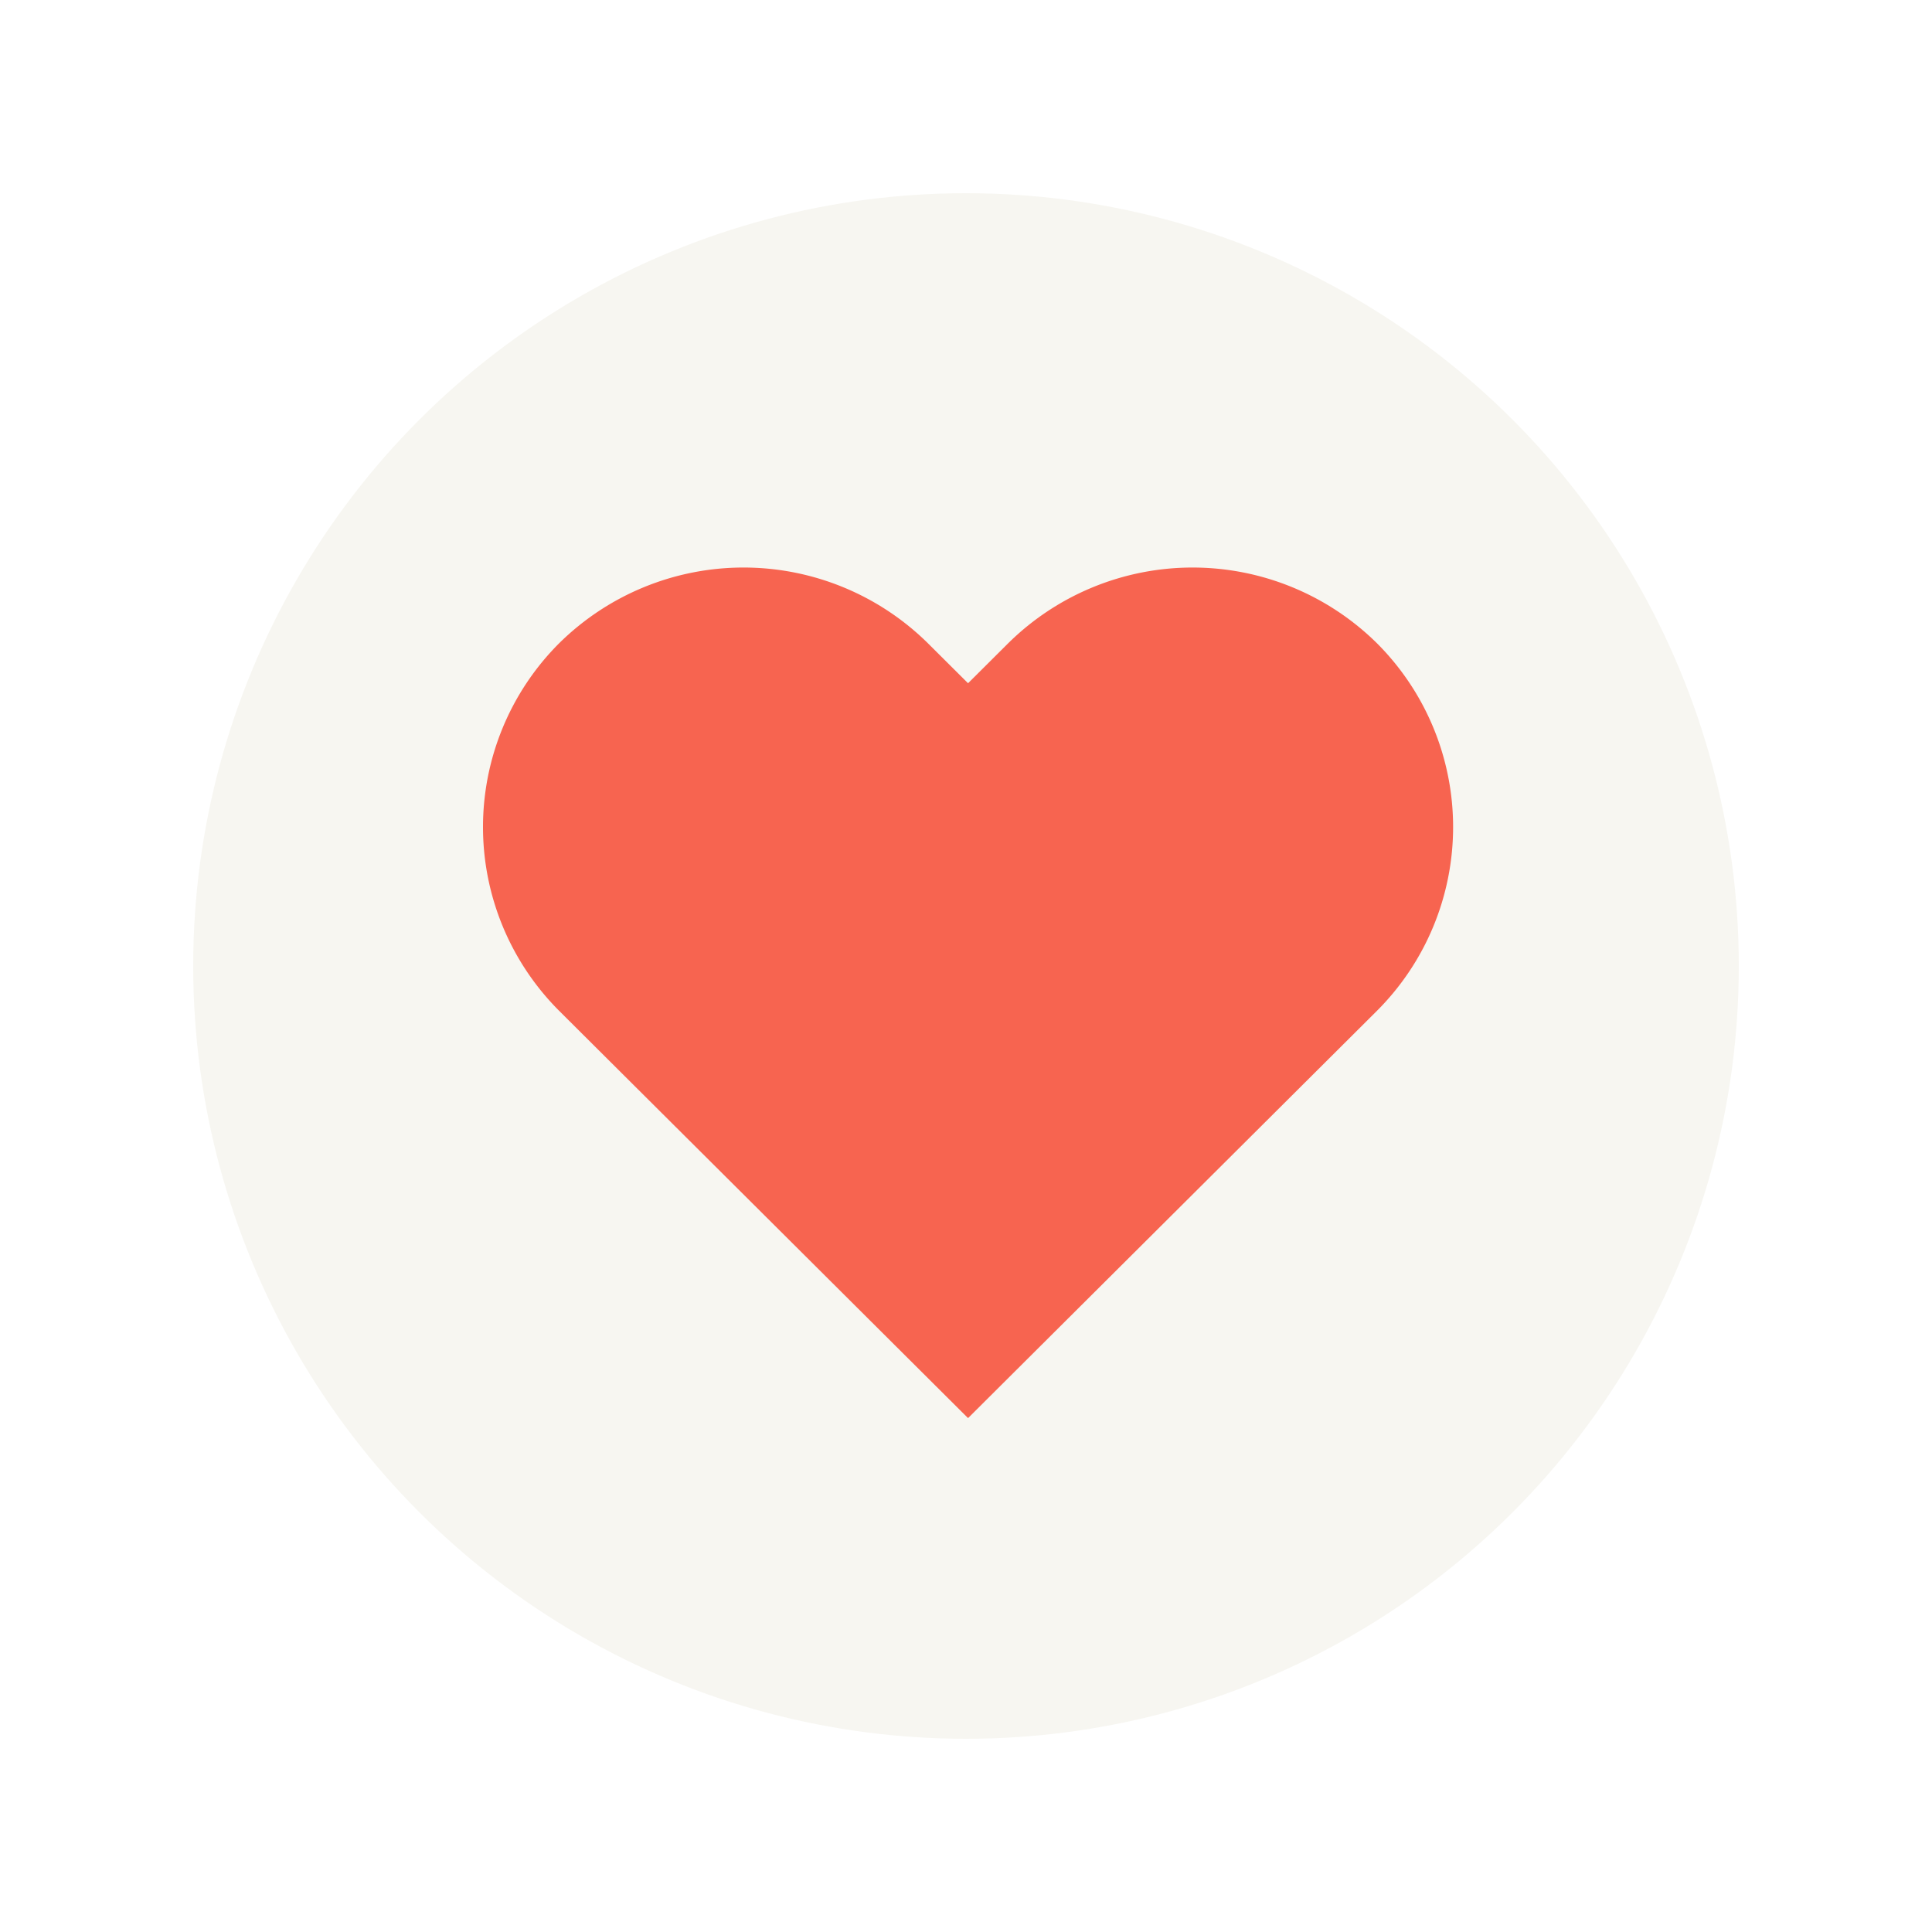
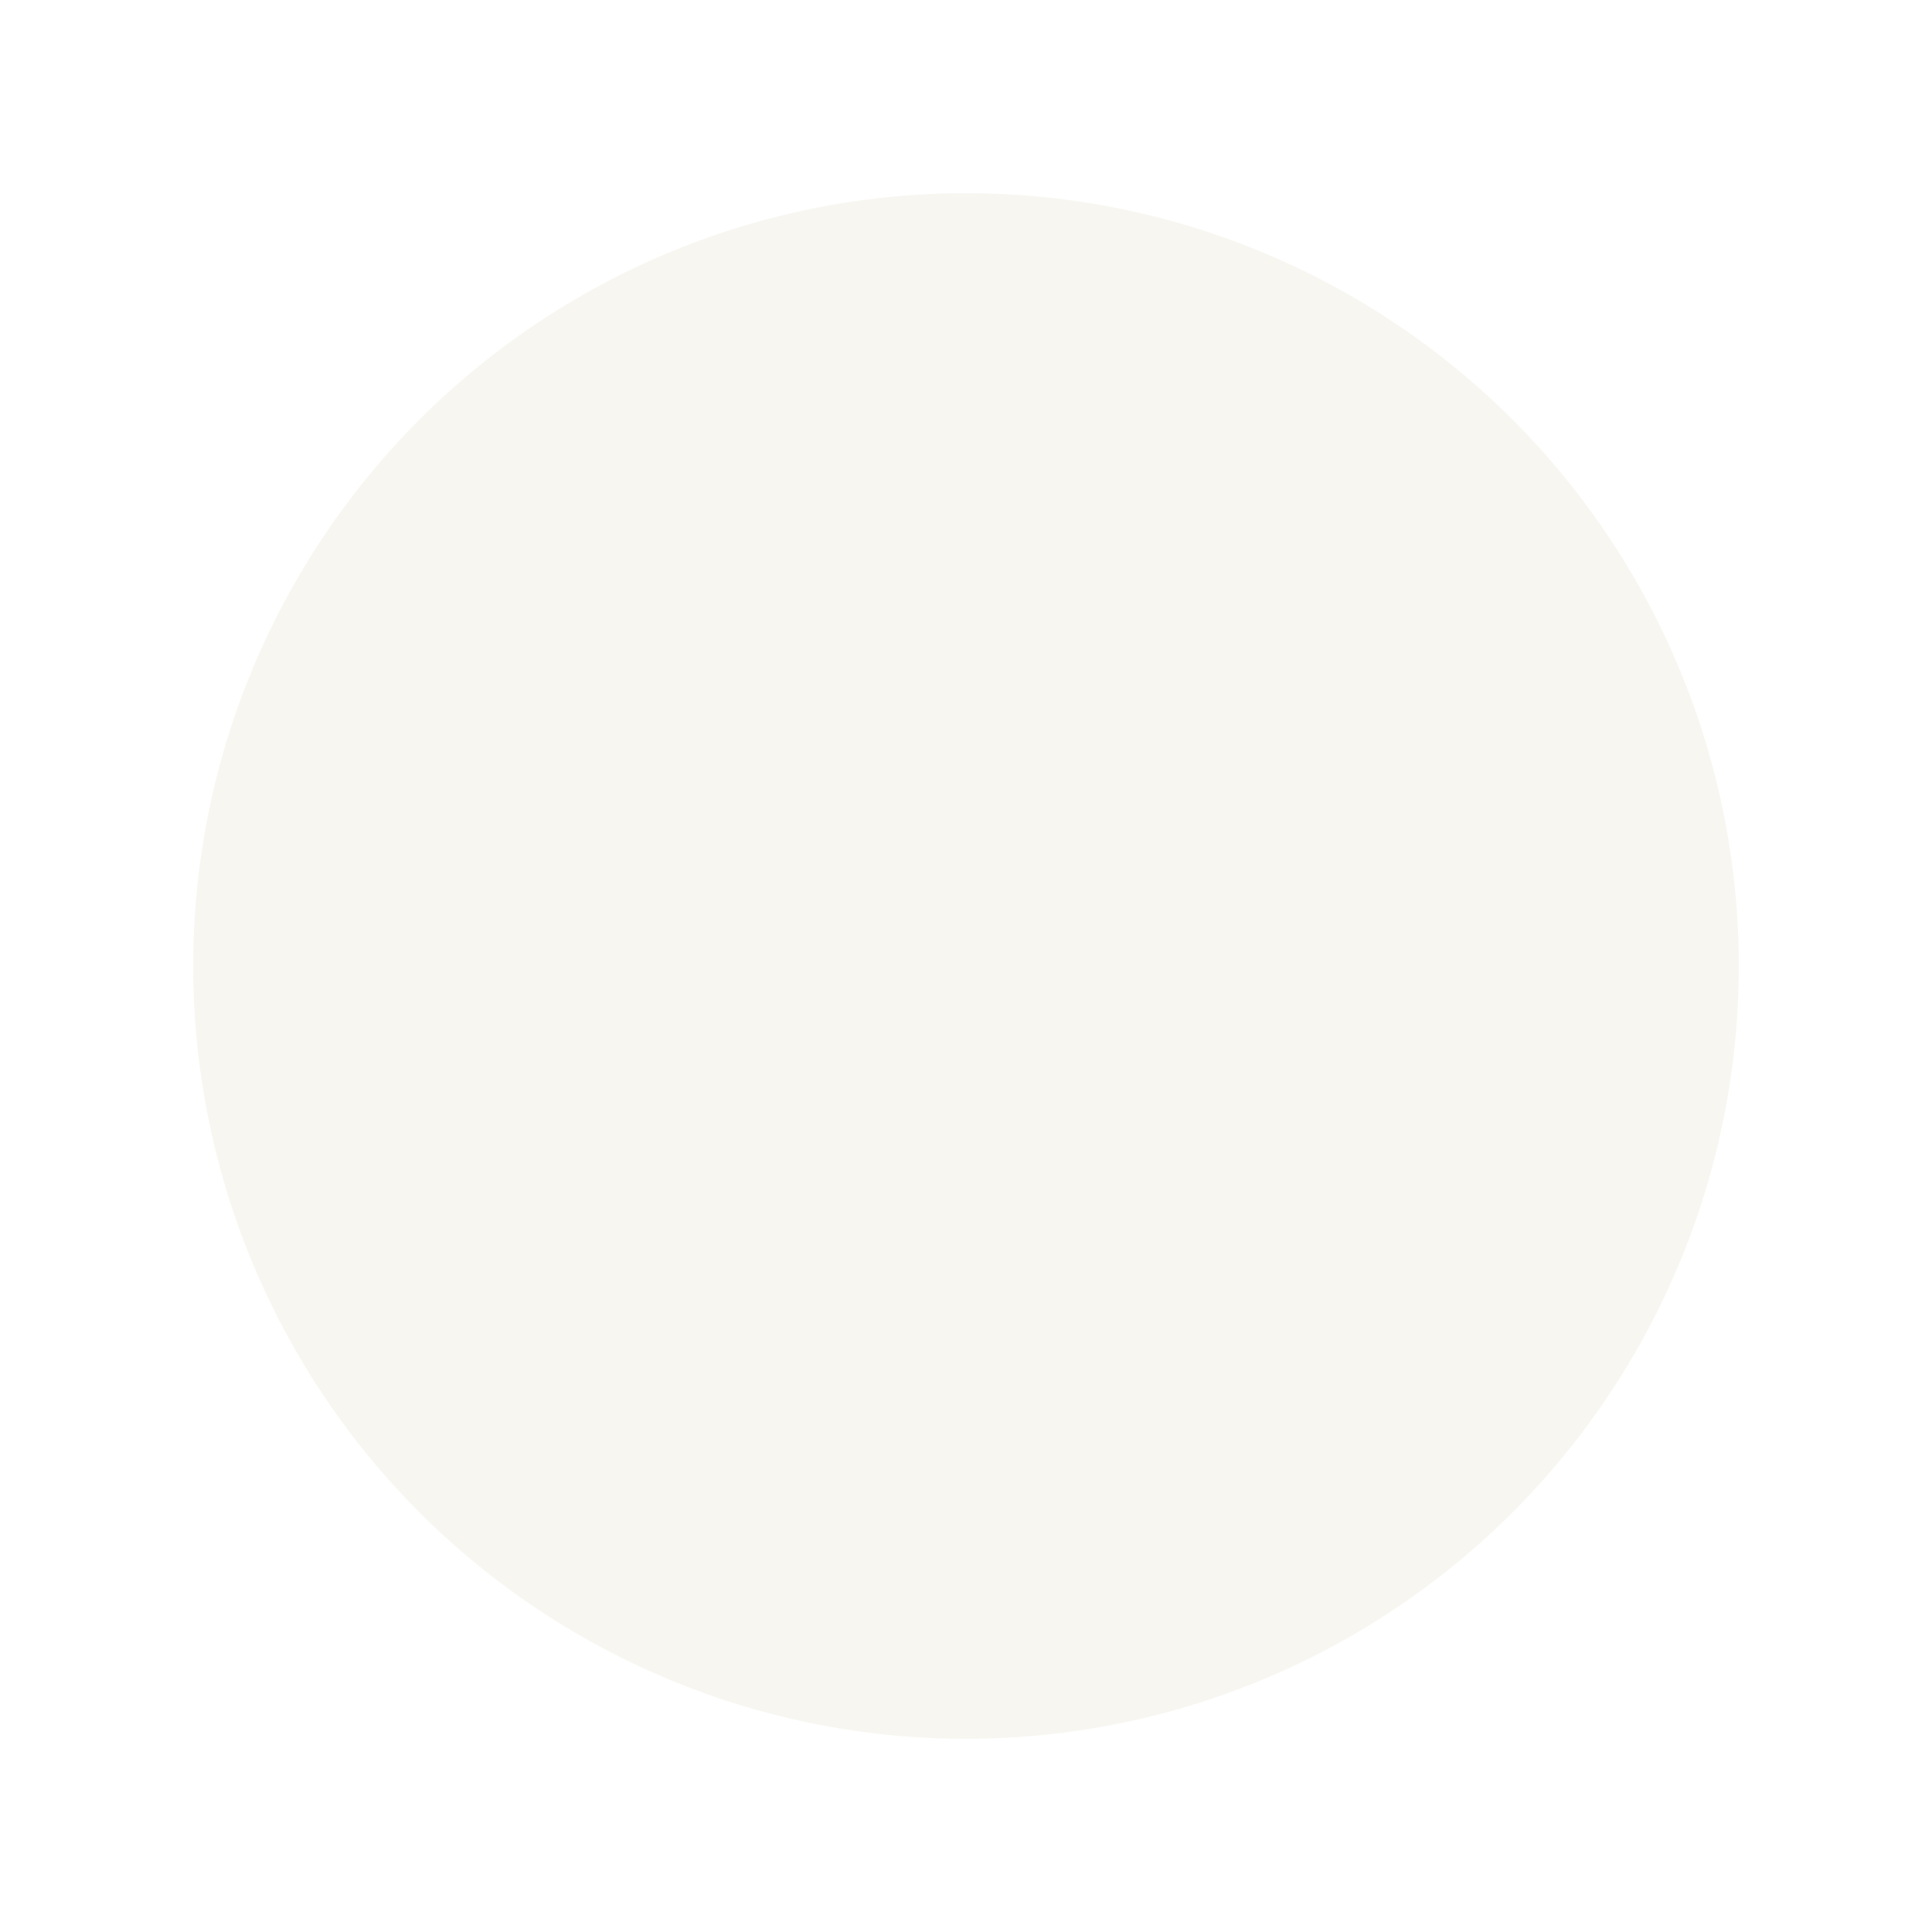
<svg xmlns="http://www.w3.org/2000/svg" height="160" viewBox="0 0 160 160" width="160">
-   <path d="m0 0h160v160h-160z" fill="#fff" />
+   <path d="m0 0h160v160h-160" fill="#fff" />
  <circle cx="80" cy="80" fill="#f7f6f1" r="64" />
-   <path d="m74.039 36.705a21.519 21.519 0 0 0 0-30.429 21.727 21.727 0 0 0 -30.55 0l-3.319 3.306-3.32-3.306a21.725 21.725 0 0 0 -30.549 0 21.519 21.519 0 0 0 0 30.429l3.319 3.307 30.55 30.429z" fill="#f76450" transform="translate(40 47.001)" />
</svg>